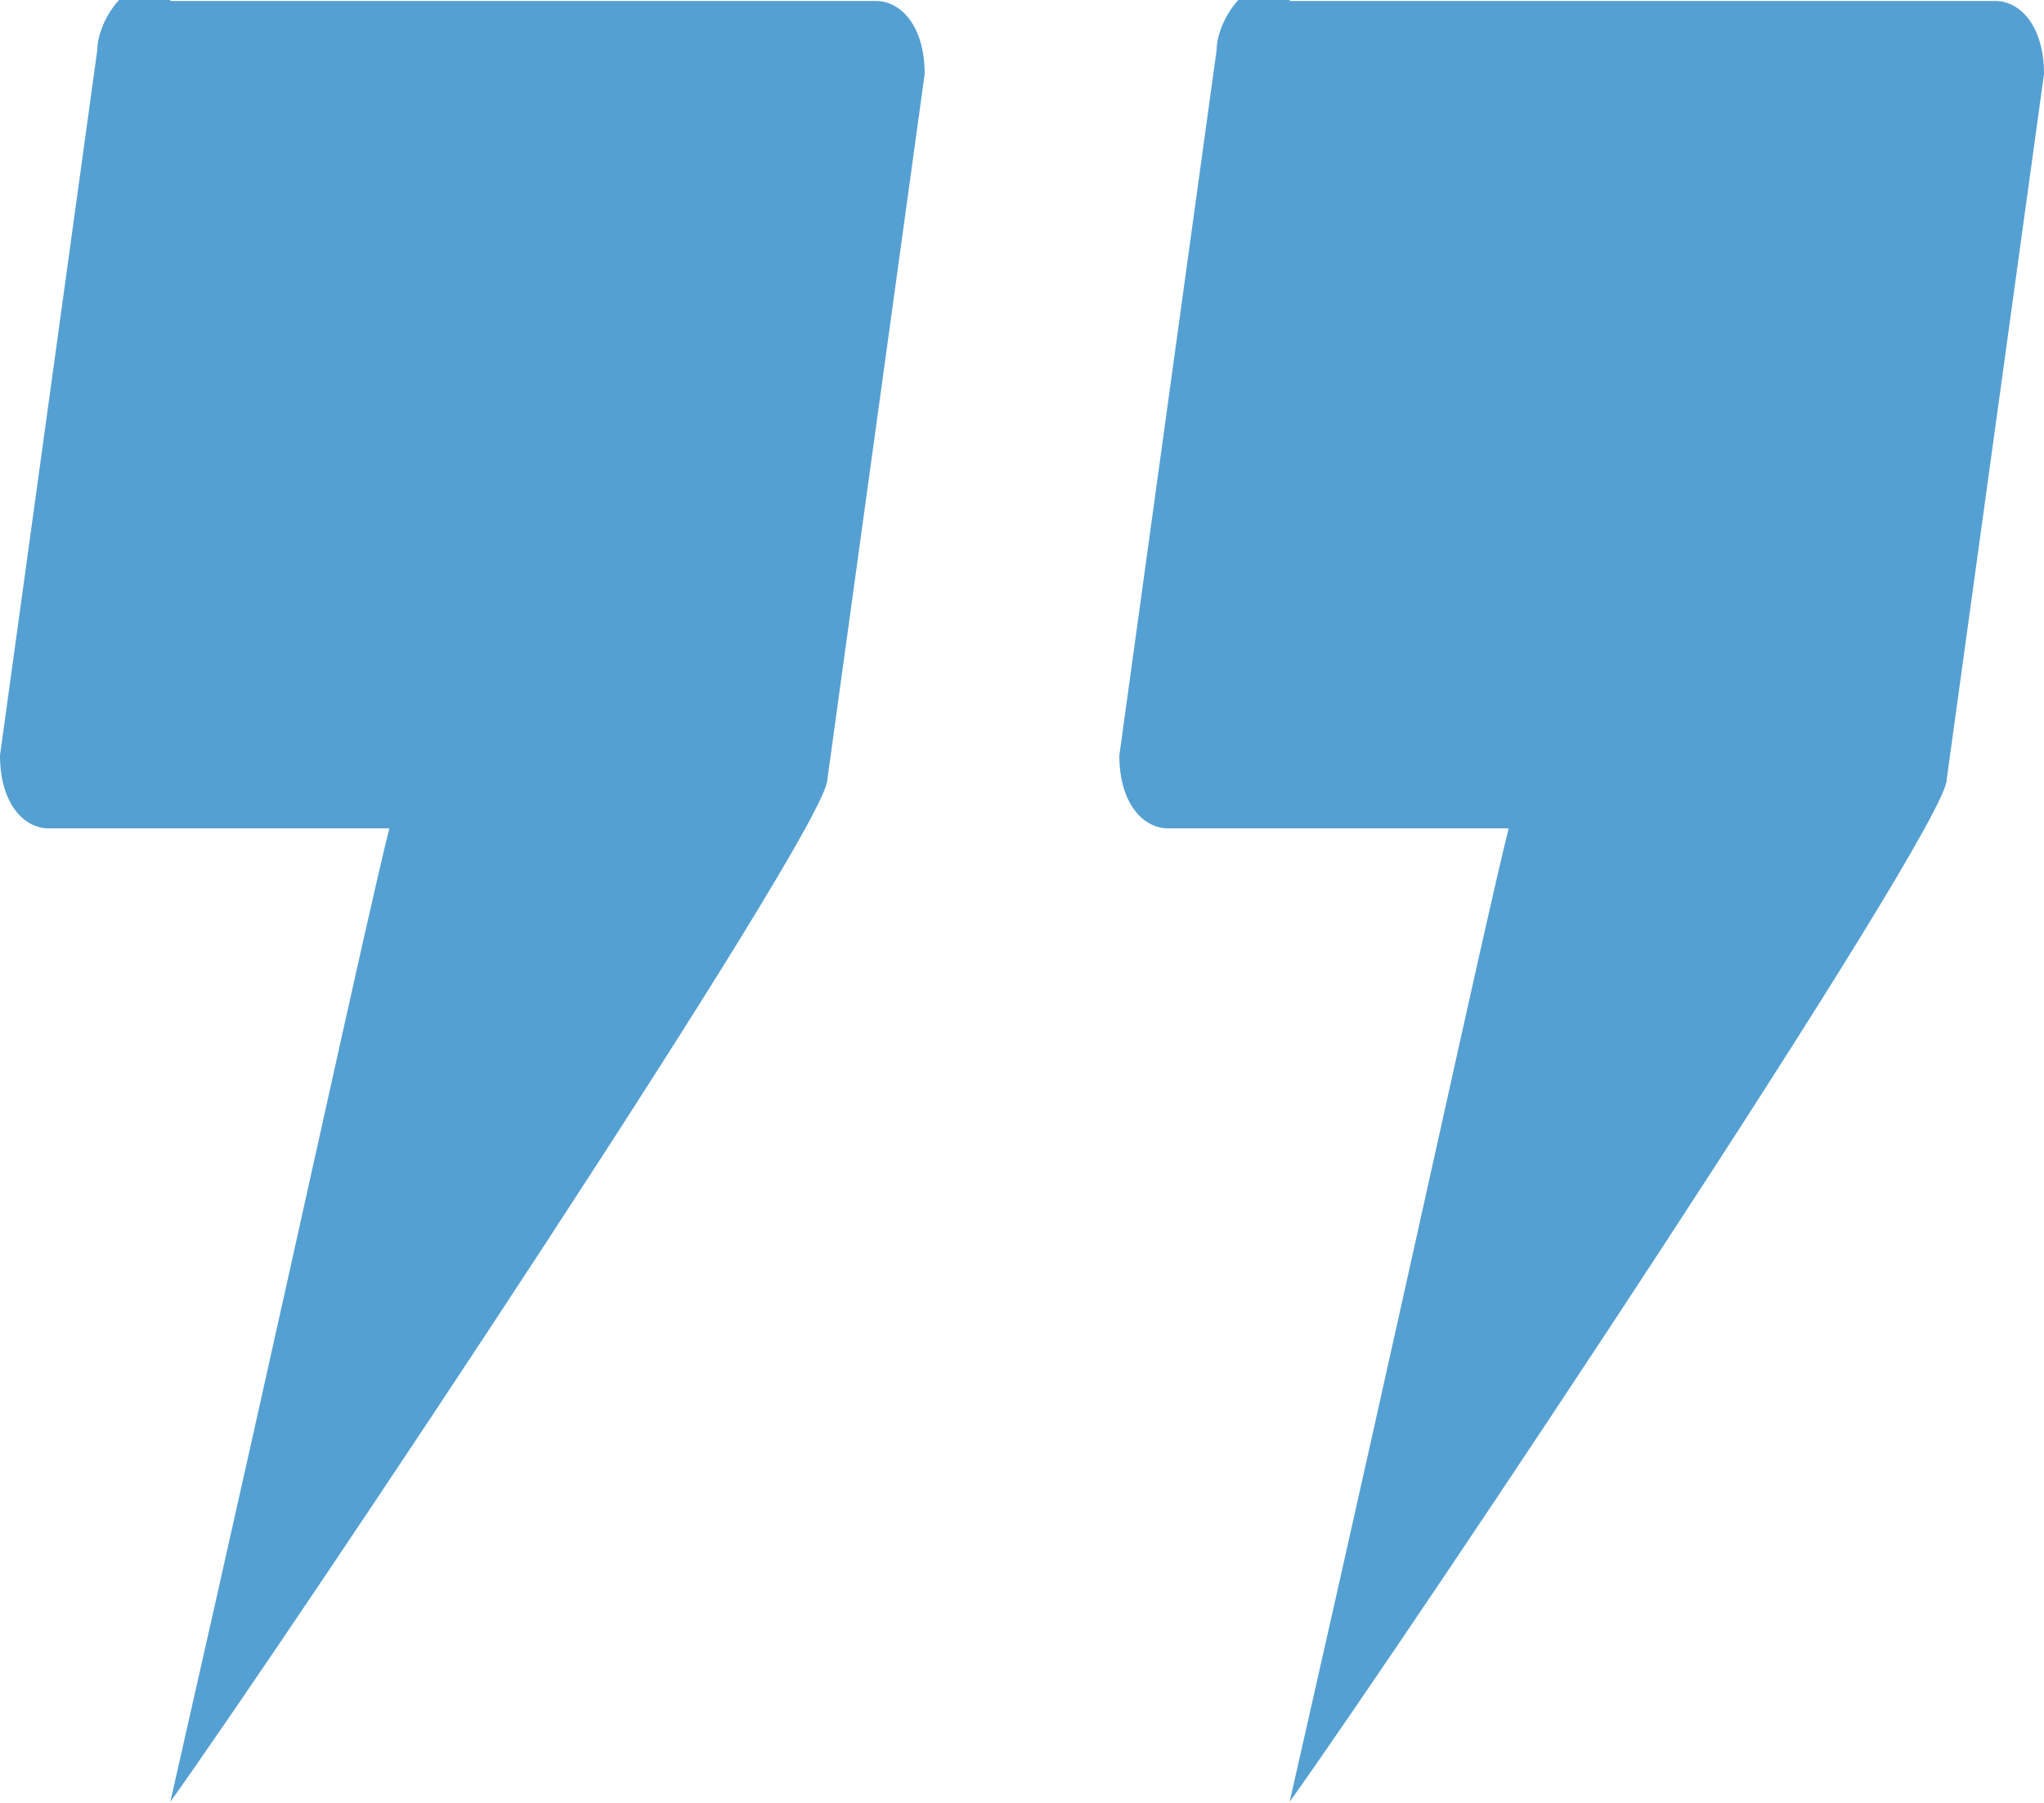
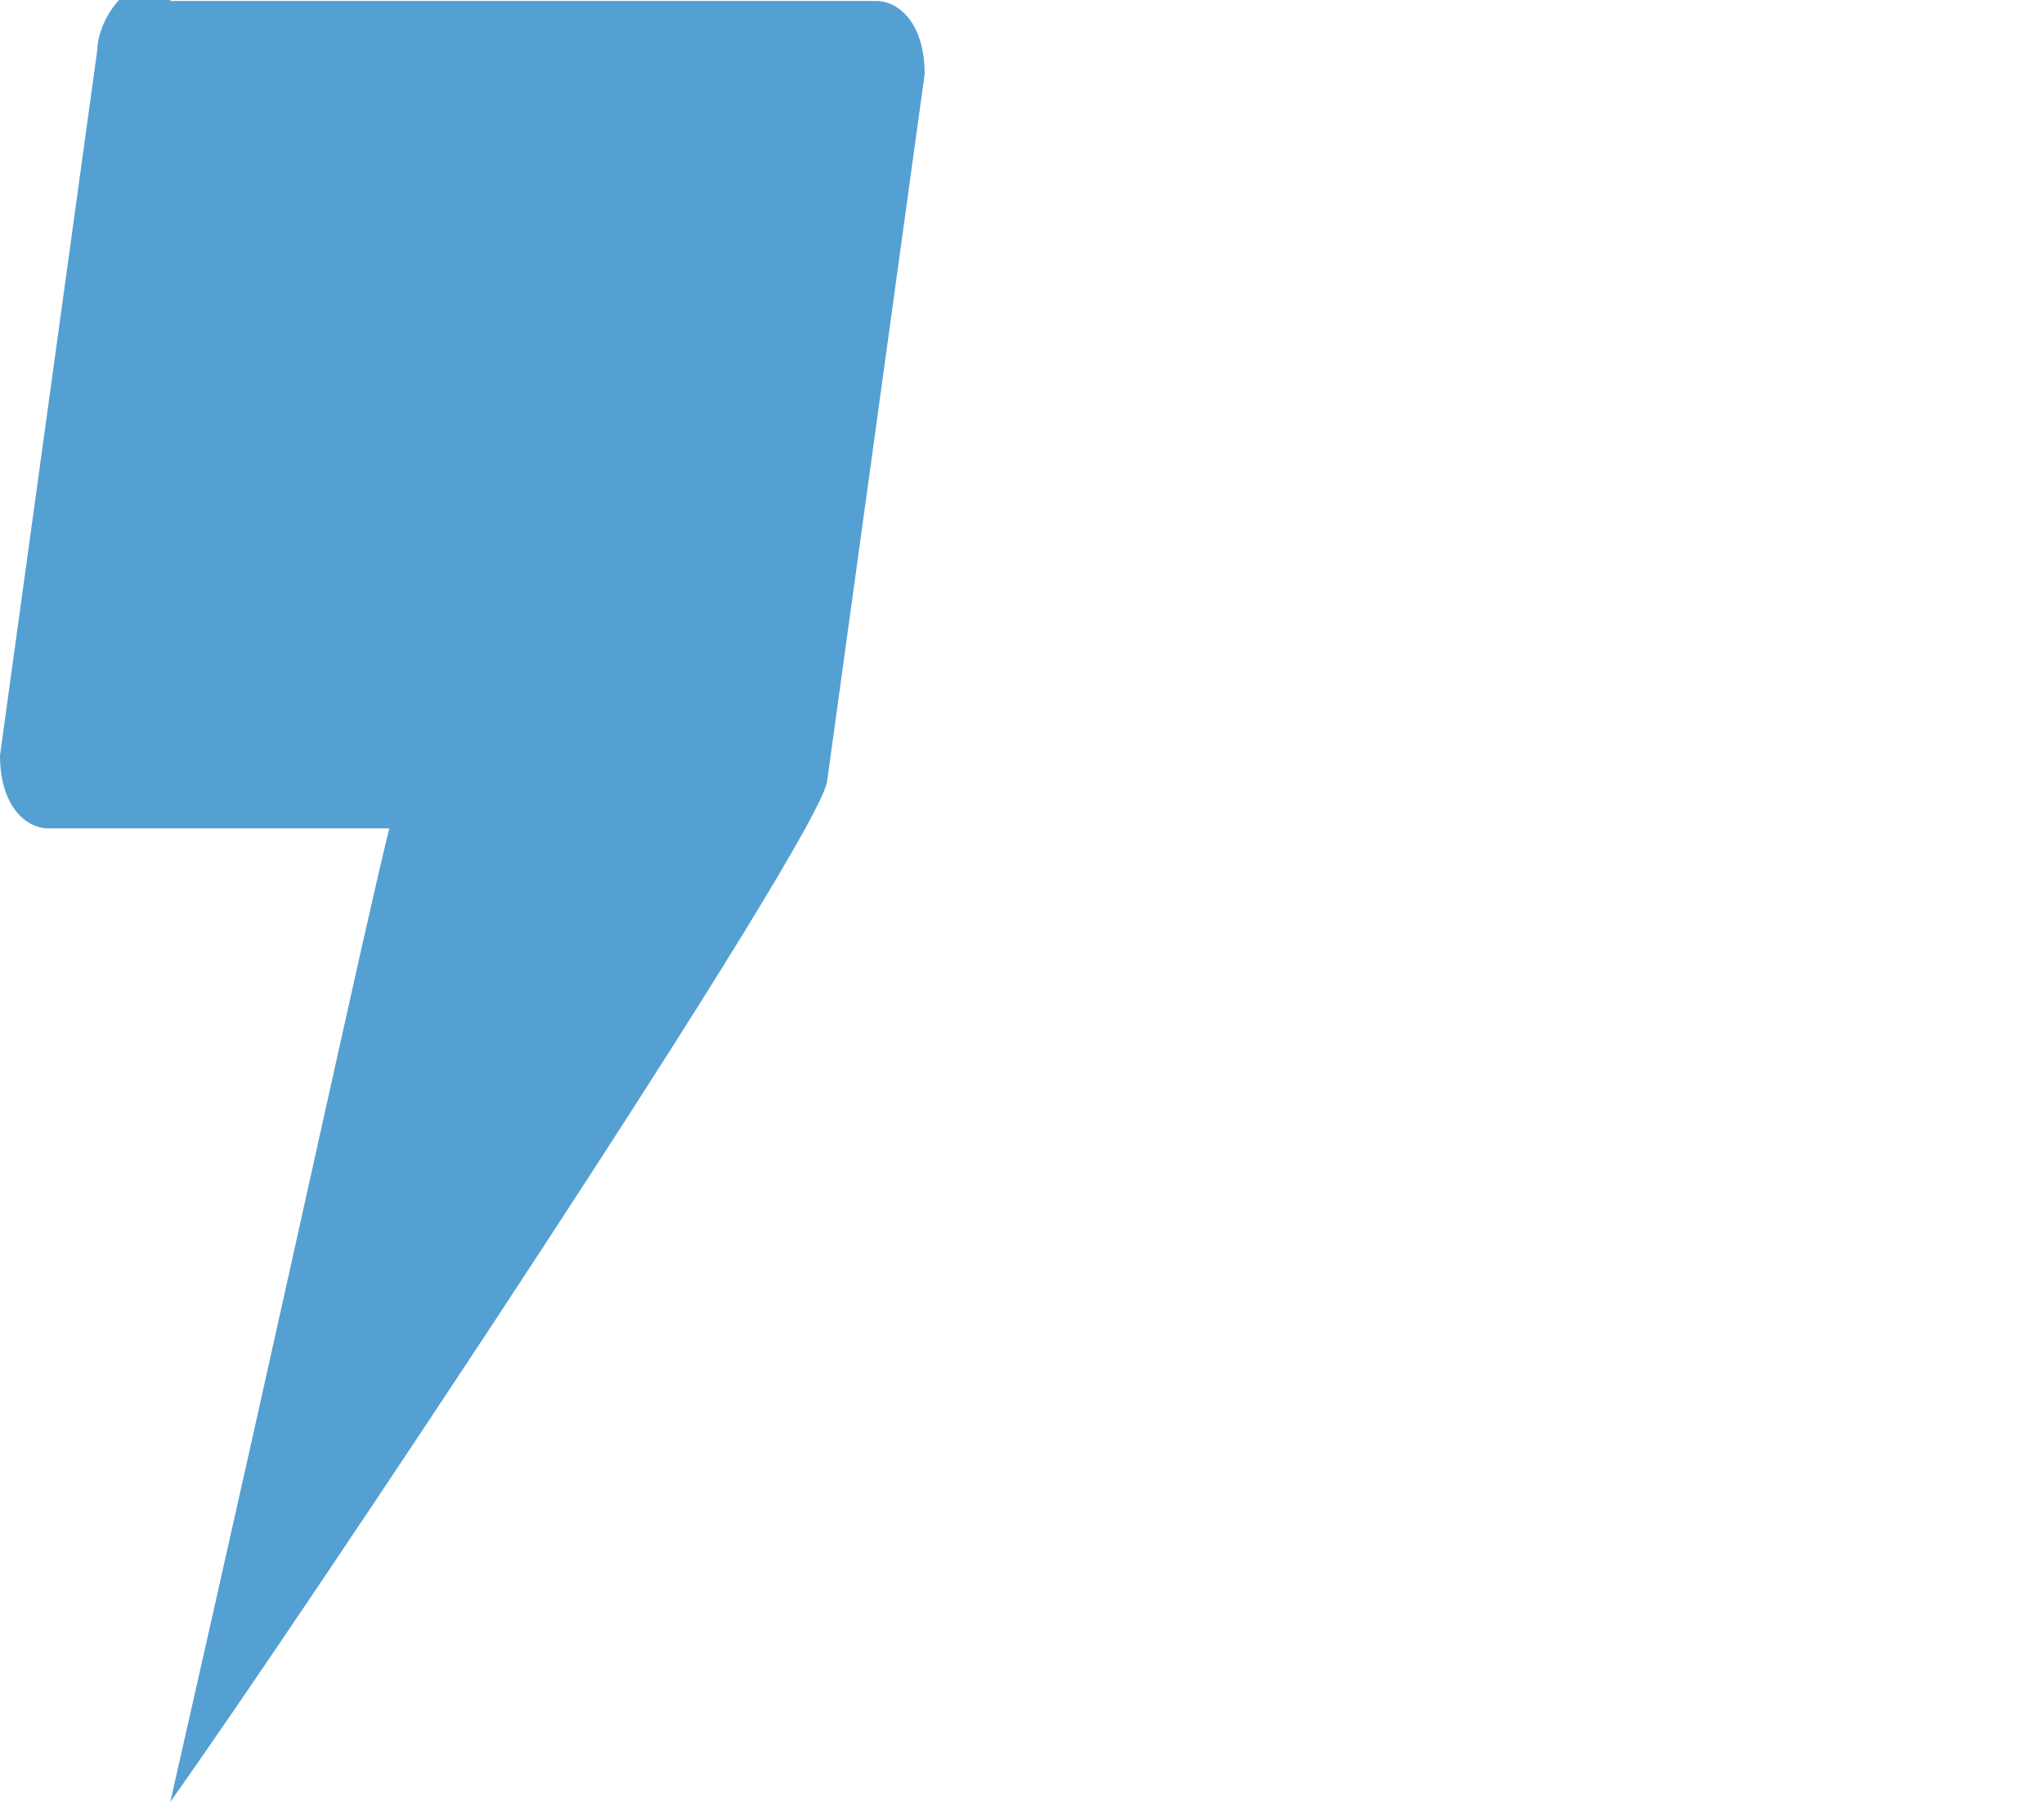
<svg xmlns="http://www.w3.org/2000/svg" xml:space="preserve" width="381px" height="336px" version="1.1" style="shape-rendering:geometricPrecision; text-rendering:geometricPrecision; image-rendering:optimizeQuality; fill-rule:evenodd; clip-rule:evenodd" viewBox="0 0 84 74">
  <defs>
    <style type="text/css"> .fil0 {fill:#55A0D2} </style>
  </defs>
  <g id="Слой_x0020_1">
    <path class="fil0" d="M7 0l29 0c1,0 2,1 2,3l-4 29c0,2 -22,35 -27,42 5,-22 8,-36 9,-40l-14 0c-1,0 -2,-1 -2,-3l4 -29c0,-1 1,-3 3,-3z" />
-     <path class="fil0" d="M53 0l29 0c1,0 2,1 2,3l-4 29c0,2 -22,35 -27,42 5,-22 8,-36 9,-40l-14 0c-1,0 -2,-1 -2,-3l4 -29c0,-1 1,-3 3,-3z" />
  </g>
</svg>